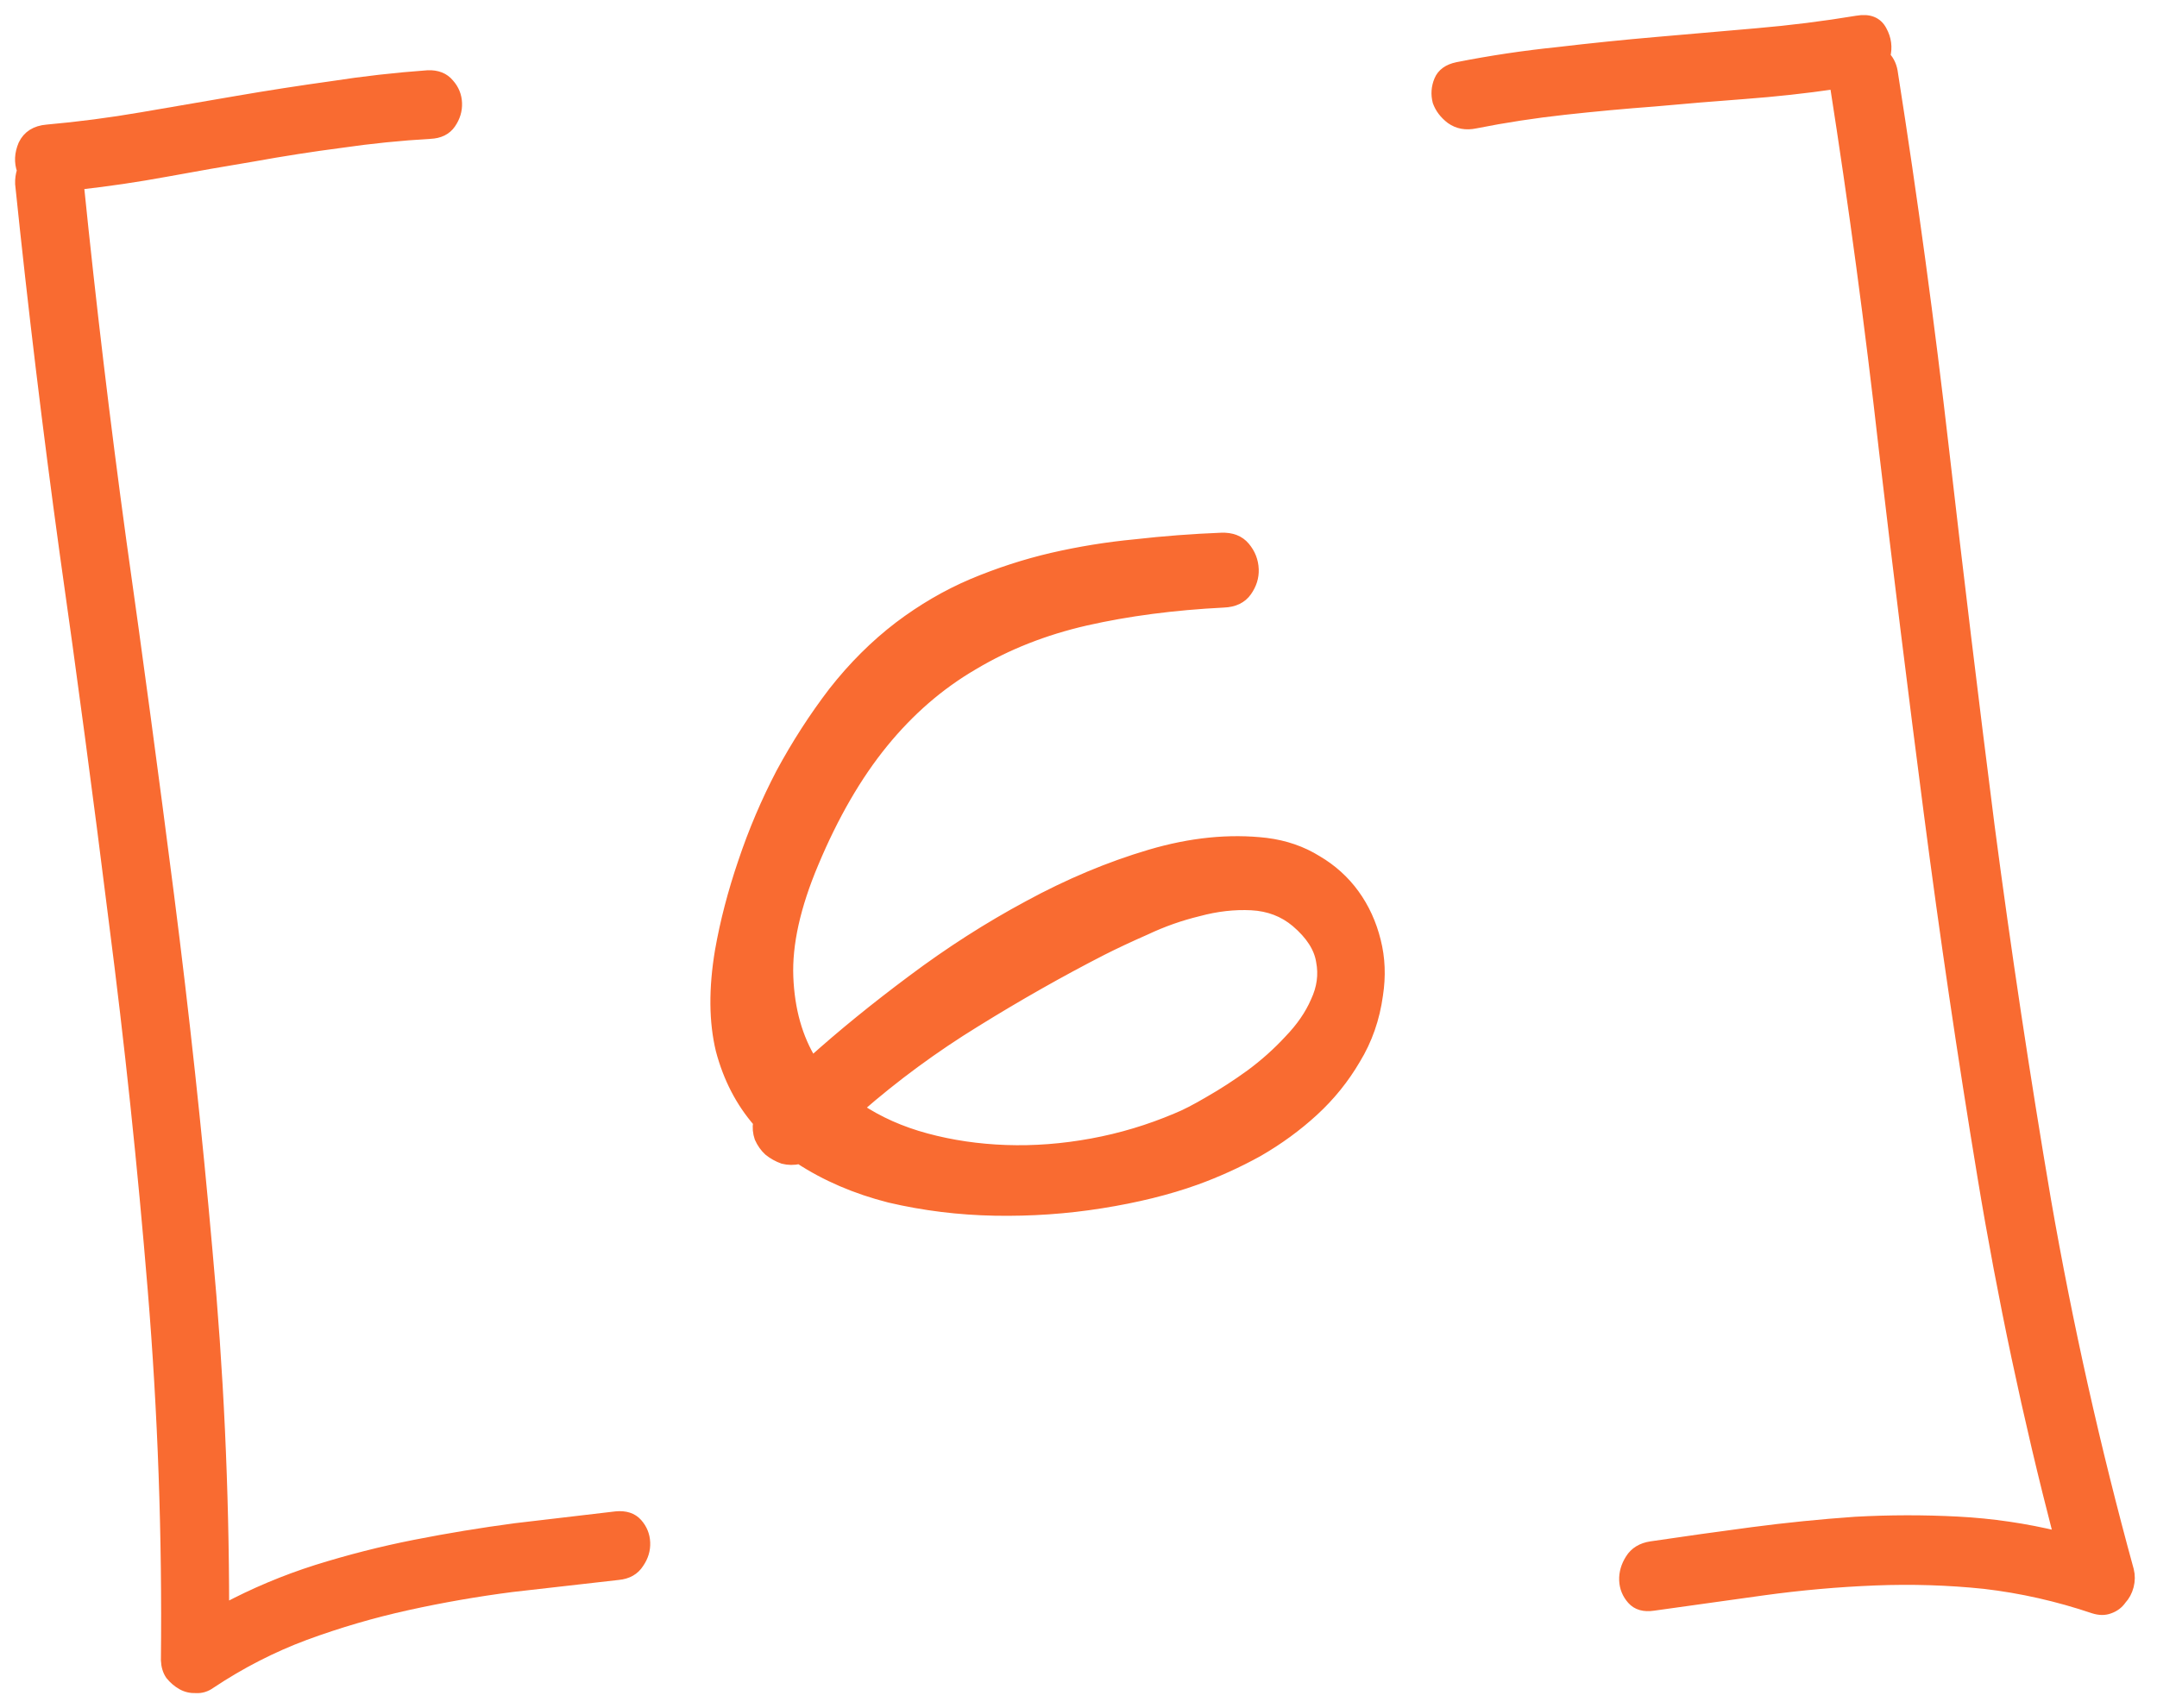
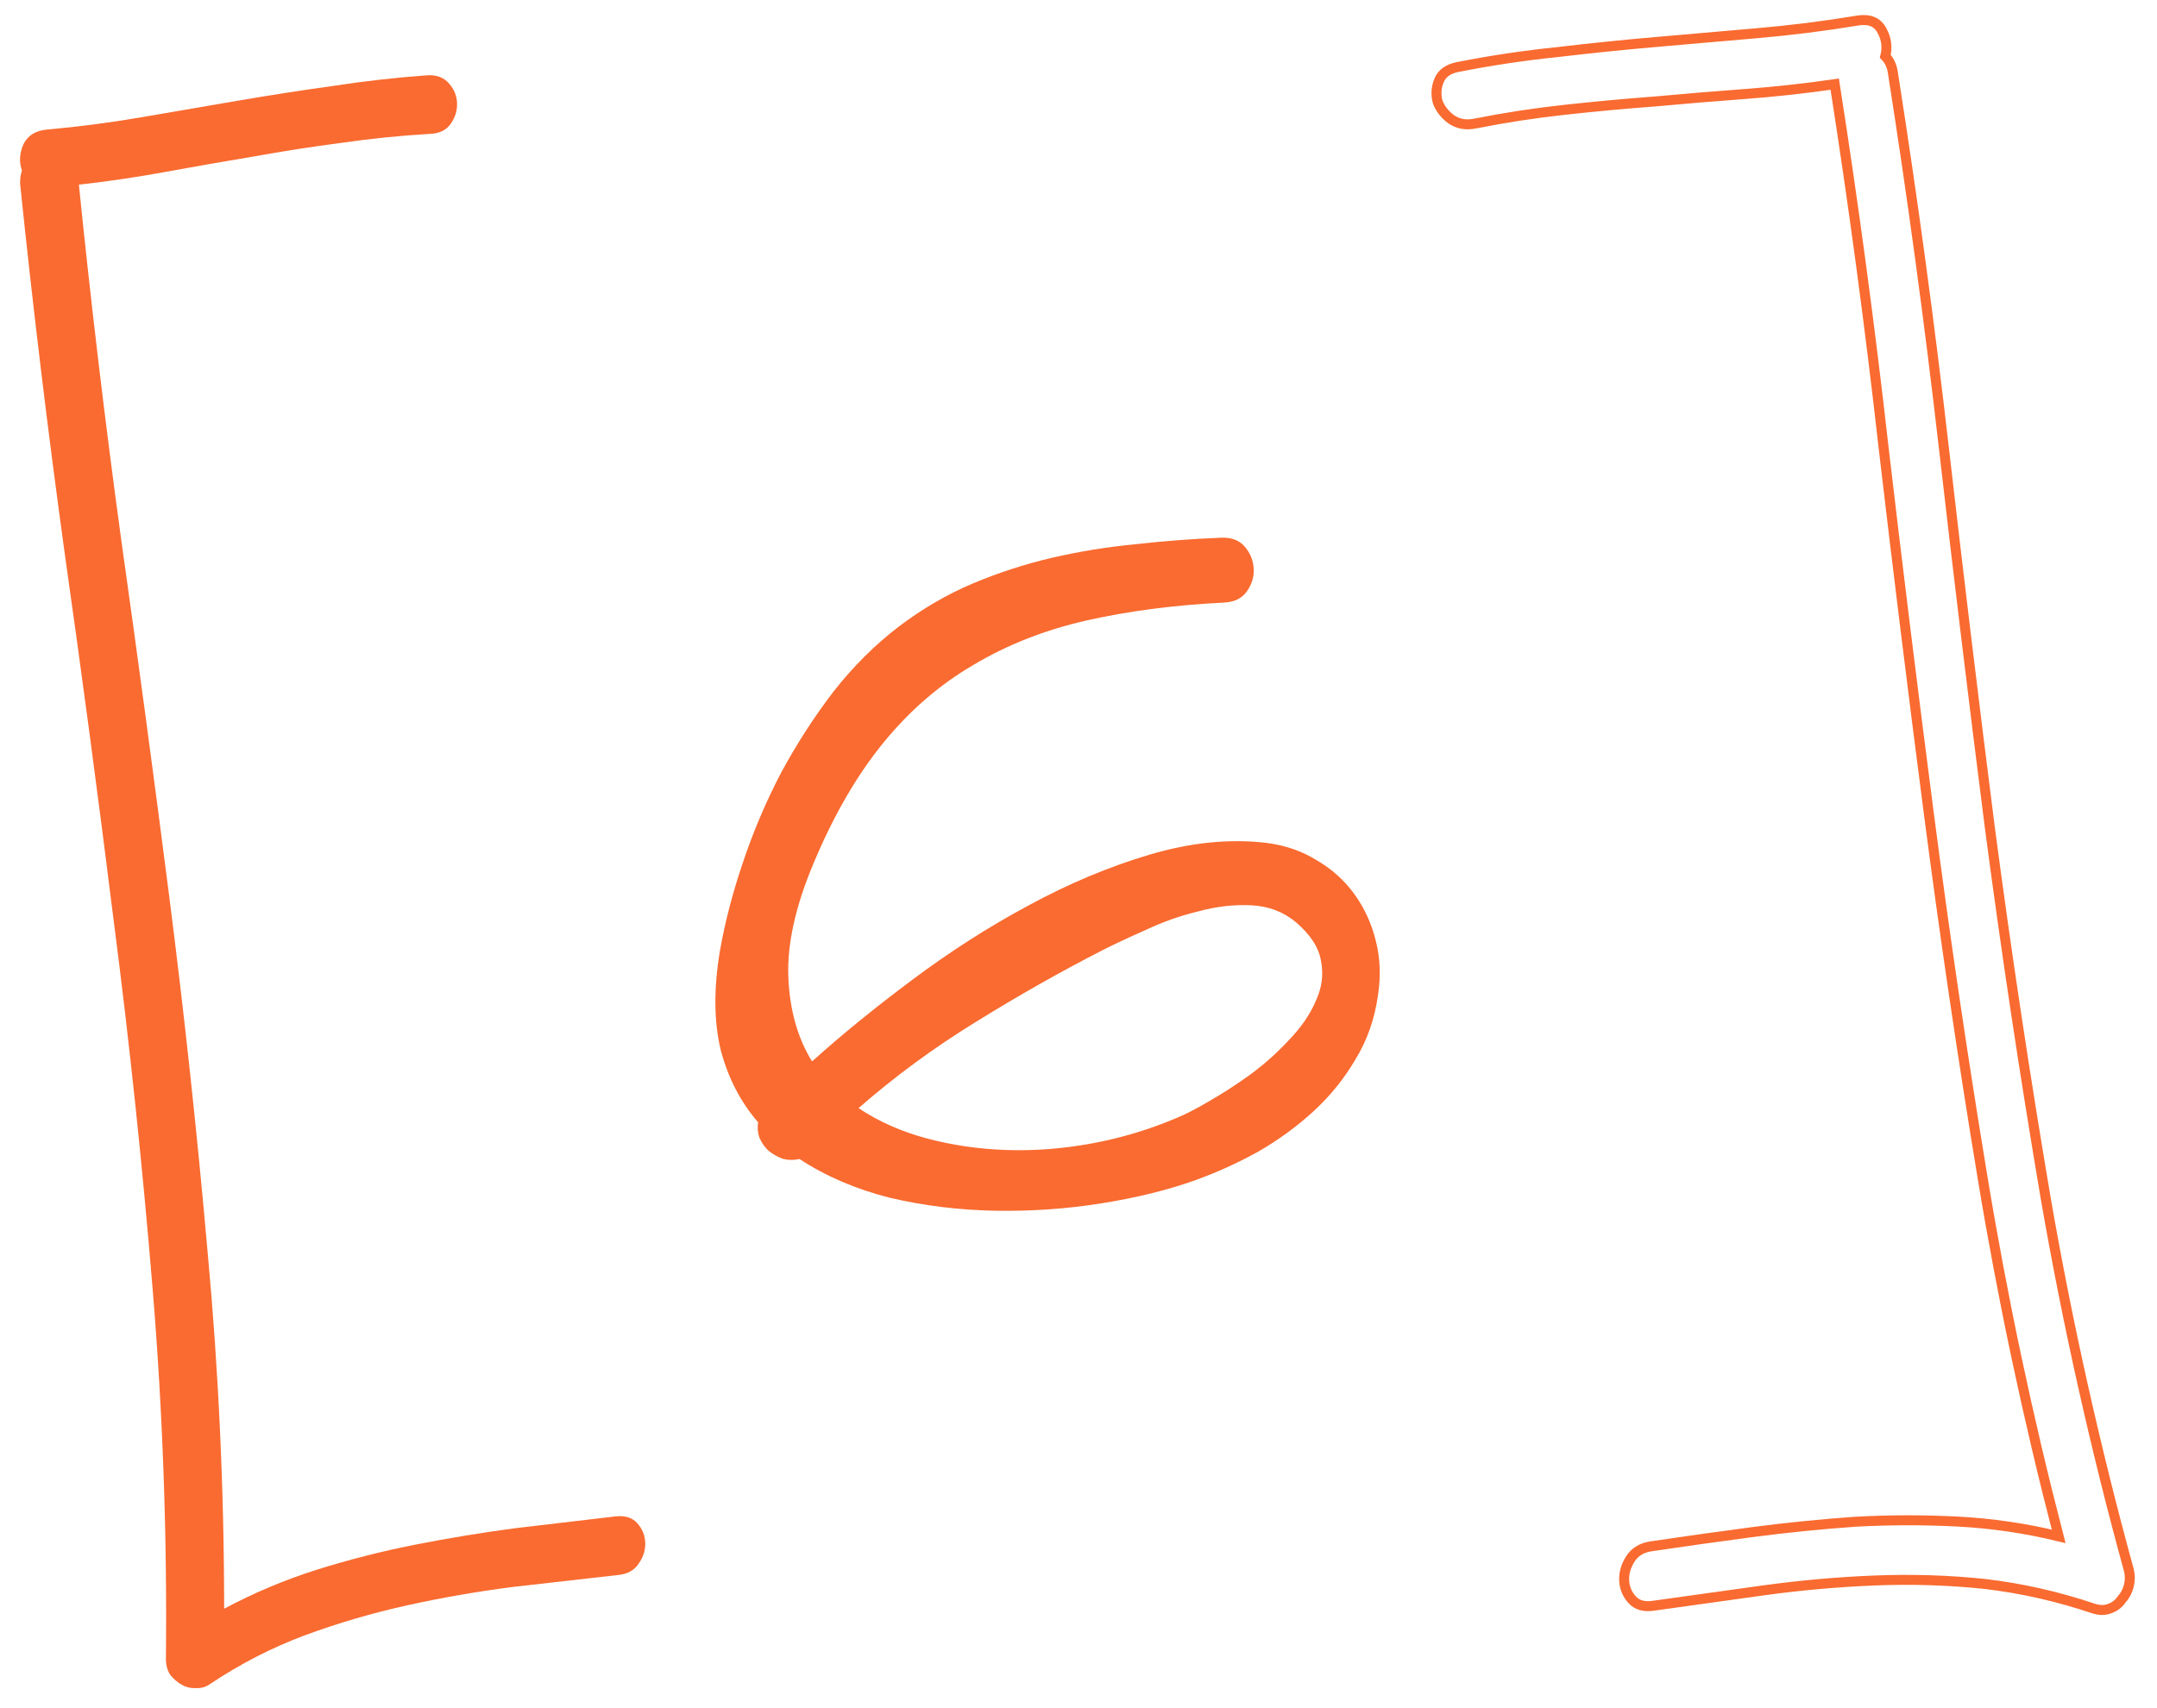
<svg xmlns="http://www.w3.org/2000/svg" width="101" height="80" viewBox="0 0 101 80" fill="none">
  <mask id="path-1-outside-1_448_599" maskUnits="userSpaceOnUse" x="-3.08" y="-3.08" width="104.462" height="84.373" fill="black">
    <rect fill="white" x="-3.08" y="-3.08" width="104.462" height="84.373" />
    <path d="M28.843 71.016C29.281 70.974 29.616 71.082 29.846 71.342C30.076 71.602 30.198 71.903 30.212 72.245C30.226 72.586 30.128 72.908 29.92 73.21C29.713 73.536 29.391 73.72 28.952 73.762C27.297 73.95 25.642 74.138 23.987 74.326C22.333 74.539 20.694 74.824 19.071 75.182C17.447 75.54 15.852 76.007 14.286 76.583C12.744 77.158 11.271 77.914 9.865 78.85C9.652 79.005 9.422 79.075 9.177 79.061C8.933 79.07 8.711 79.018 8.511 78.904C8.311 78.79 8.133 78.638 7.979 78.448C7.849 78.258 7.779 78.028 7.768 77.76C7.83 71.939 7.624 66.153 7.15 60.402C6.676 54.627 6.067 48.869 5.325 43.129C4.606 37.364 3.839 31.612 3.024 25.875C2.233 20.137 1.539 14.382 0.942 8.612C0.934 8.392 0.962 8.183 1.028 7.985C0.89 7.6 0.91 7.195 1.089 6.773C1.292 6.349 1.662 6.114 2.198 6.068C3.684 5.936 5.168 5.742 6.649 5.487C8.154 5.232 9.636 4.977 11.092 4.724C12.573 4.469 14.056 4.239 15.539 4.033C17.021 3.803 18.518 3.633 20.029 3.524C20.468 3.506 20.804 3.64 21.035 3.924C21.266 4.183 21.388 4.484 21.401 4.826C21.415 5.168 21.318 5.489 21.11 5.791C20.902 6.093 20.578 6.252 20.139 6.27C18.748 6.35 17.36 6.491 15.975 6.692C14.613 6.869 13.24 7.083 11.857 7.333C10.496 7.559 9.137 7.796 7.778 8.046C6.418 8.296 5.057 8.497 3.694 8.649C4.258 14.201 4.919 19.748 5.678 25.292C6.461 30.835 7.207 36.38 7.917 41.925C8.627 47.471 9.228 53.034 9.719 58.613C10.234 64.166 10.493 69.742 10.496 75.341C11.884 74.601 13.327 73.993 14.824 73.518C16.345 73.042 17.882 72.65 19.434 72.344C20.987 72.038 22.553 71.78 24.134 71.57C25.716 71.385 27.285 71.2 28.843 71.016Z" />
    <path d="M37.436 54.281C37.17 54.34 36.913 54.338 36.666 54.275C36.418 54.187 36.193 54.061 35.991 53.898C35.813 53.734 35.671 53.532 35.563 53.292C35.48 53.05 35.458 52.807 35.498 52.561C34.678 51.616 34.095 50.49 33.749 49.183C33.427 47.852 33.414 46.3 33.711 44.528C33.95 43.173 34.31 41.79 34.792 40.377C35.273 38.94 35.865 37.547 36.569 36.199C37.298 34.85 38.115 33.583 39.021 32.398C39.952 31.211 40.975 30.193 42.09 29.341C43.182 28.515 44.329 27.846 45.531 27.334C46.757 26.82 48 26.416 49.26 26.122C50.543 25.826 51.843 25.615 53.158 25.49C54.497 25.338 55.837 25.236 57.18 25.183C57.668 25.163 58.041 25.307 58.297 25.615C58.554 25.922 58.69 26.271 58.706 26.662C58.72 27.028 58.612 27.375 58.38 27.702C58.149 28.029 57.789 28.202 57.301 28.221C54.959 28.339 52.806 28.621 50.844 29.066C48.906 29.51 47.148 30.203 45.572 31.146C43.995 32.065 42.589 33.282 41.354 34.798C40.119 36.314 39.032 38.191 38.095 40.429C37.246 42.443 36.852 44.219 36.913 45.757C36.975 47.295 37.345 48.612 38.024 49.71C39.417 48.456 40.98 47.184 42.713 45.892C44.47 44.575 46.281 43.415 48.148 42.412C50.039 41.383 51.938 40.586 53.847 40.021C55.756 39.456 57.57 39.273 59.29 39.474C60.174 39.585 60.967 39.859 61.669 40.296C62.37 40.708 62.954 41.235 63.419 41.876C63.885 42.518 64.22 43.25 64.424 44.073C64.626 44.872 64.66 45.714 64.524 46.6C64.373 47.706 64.022 48.71 63.471 49.612C62.944 50.513 62.292 51.322 61.514 52.037C60.736 52.753 59.868 53.386 58.912 53.938C57.956 54.465 56.983 54.907 55.995 55.264C54.693 55.732 53.217 56.096 51.565 56.358C49.937 56.618 48.279 56.733 46.591 56.703C44.903 56.672 43.257 56.469 41.653 56.093C40.072 55.691 38.666 55.087 37.436 54.281ZM60.685 43.196C60.103 42.705 59.408 42.44 58.599 42.398C57.791 42.357 56.963 42.452 56.117 42.681C55.269 42.886 54.45 43.175 53.658 43.549C52.865 43.898 52.181 44.219 51.606 44.511C49.641 45.518 47.669 46.636 45.688 47.864C43.732 49.067 41.903 50.411 40.202 51.897C41.131 52.52 42.189 52.991 43.375 53.31C44.561 53.63 45.803 53.812 47.101 53.858C48.423 53.904 49.764 53.801 51.123 53.551C52.482 53.302 53.798 52.907 55.073 52.367C55.482 52.204 55.997 51.939 56.618 51.572C57.263 51.204 57.907 50.787 58.548 50.322C59.213 49.831 59.815 49.293 60.354 48.709C60.918 48.125 61.334 47.521 61.602 46.899C61.895 46.276 61.98 45.65 61.858 45.019C61.759 44.387 61.368 43.779 60.685 43.196Z" />
-     <path d="M88.642 3.465C89.558 9.296 90.354 15.156 91.029 21.046C91.704 26.935 92.415 32.811 93.162 38.673C93.933 44.535 94.814 50.379 95.804 56.207C96.819 62.034 98.112 67.814 99.685 73.545C99.744 73.787 99.741 74.032 99.678 74.279C99.614 74.526 99.501 74.738 99.337 74.916C99.198 75.117 99.008 75.259 98.767 75.342C98.55 75.424 98.305 75.421 98.033 75.335C96.348 74.766 94.646 74.382 92.926 74.181C91.232 74.004 89.519 73.951 87.786 74.02C86.053 74.089 84.311 74.244 82.56 74.485C80.834 74.725 79.12 74.964 77.418 75.203C76.981 75.269 76.647 75.173 76.416 74.913C76.186 74.653 76.064 74.353 76.05 74.011C76.037 73.669 76.133 73.335 76.341 73.009C76.548 72.683 76.87 72.487 77.307 72.42C78.887 72.186 80.467 71.964 82.048 71.755C83.653 71.544 85.26 71.382 86.869 71.269C88.479 71.18 90.081 71.178 91.673 71.261C93.266 71.344 94.839 71.575 96.395 71.953C94.951 66.387 93.761 60.775 92.827 55.116C91.892 49.457 91.055 43.782 90.315 38.09C89.575 32.399 88.871 26.706 88.204 21.012C87.56 15.292 86.796 9.602 85.91 3.941C84.525 4.143 83.125 4.296 81.711 4.402C80.297 4.507 78.884 4.624 77.471 4.754C76.082 4.858 74.681 4.987 73.269 5.142C71.858 5.296 70.46 5.51 69.078 5.785C68.641 5.876 68.26 5.806 67.933 5.574C67.63 5.342 67.424 5.069 67.313 4.756C67.226 4.417 67.25 4.086 67.384 3.763C67.517 3.44 67.803 3.233 68.239 3.142C69.791 2.835 71.347 2.602 72.905 2.442C74.463 2.258 76.021 2.098 77.58 1.963C79.139 1.827 80.699 1.692 82.258 1.556C83.842 1.42 85.411 1.223 86.965 0.965C87.523 0.869 87.909 1.025 88.121 1.432C88.331 1.815 88.384 2.216 88.278 2.636C88.483 2.848 88.603 3.124 88.642 3.465Z" />
  </mask>
  <path d="M28.843 71.016C29.281 70.974 29.616 71.082 29.846 71.342C30.076 71.602 30.198 71.903 30.212 72.245C30.226 72.586 30.128 72.908 29.92 73.21C29.713 73.536 29.391 73.72 28.952 73.762C27.297 73.95 25.642 74.138 23.987 74.326C22.333 74.539 20.694 74.824 19.071 75.182C17.447 75.54 15.852 76.007 14.286 76.583C12.744 77.158 11.271 77.914 9.865 78.85C9.652 79.005 9.422 79.075 9.177 79.061C8.933 79.07 8.711 79.018 8.511 78.904C8.311 78.79 8.133 78.638 7.979 78.448C7.849 78.258 7.779 78.028 7.768 77.76C7.83 71.939 7.624 66.153 7.15 60.402C6.676 54.627 6.067 48.869 5.325 43.129C4.606 37.364 3.839 31.612 3.024 25.875C2.233 20.137 1.539 14.382 0.942 8.612C0.934 8.392 0.962 8.183 1.028 7.985C0.89 7.6 0.91 7.195 1.089 6.773C1.292 6.349 1.662 6.114 2.198 6.068C3.684 5.936 5.168 5.742 6.649 5.487C8.154 5.232 9.636 4.977 11.092 4.724C12.573 4.469 14.056 4.239 15.539 4.033C17.021 3.803 18.518 3.633 20.029 3.524C20.468 3.506 20.804 3.64 21.035 3.924C21.266 4.183 21.388 4.484 21.401 4.826C21.415 5.168 21.318 5.489 21.11 5.791C20.902 6.093 20.578 6.252 20.139 6.27C18.748 6.35 17.36 6.491 15.975 6.692C14.613 6.869 13.24 7.083 11.857 7.333C10.496 7.559 9.137 7.796 7.778 8.046C6.418 8.296 5.057 8.497 3.694 8.649C4.258 14.201 4.919 19.748 5.678 25.292C6.461 30.835 7.207 36.38 7.917 41.925C8.627 47.471 9.228 53.034 9.719 58.613C10.234 64.166 10.493 69.742 10.496 75.341C11.884 74.601 13.327 73.993 14.824 73.518C16.345 73.042 17.882 72.65 19.434 72.344C20.987 72.038 22.553 71.78 24.134 71.57C25.716 71.385 27.285 71.2 28.843 71.016Z" fill="#F96B31" />
  <path d="M37.436 54.281C37.17 54.34 36.913 54.338 36.666 54.275C36.418 54.187 36.193 54.061 35.991 53.898C35.813 53.734 35.671 53.532 35.563 53.292C35.48 53.05 35.458 52.807 35.498 52.561C34.678 51.616 34.095 50.49 33.749 49.183C33.427 47.852 33.414 46.3 33.711 44.528C33.95 43.173 34.31 41.79 34.792 40.377C35.273 38.94 35.865 37.547 36.569 36.199C37.298 34.85 38.115 33.583 39.021 32.398C39.952 31.211 40.975 30.193 42.09 29.341C43.182 28.515 44.329 27.846 45.531 27.334C46.757 26.82 48 26.416 49.26 26.122C50.543 25.826 51.843 25.615 53.158 25.49C54.497 25.338 55.837 25.236 57.18 25.183C57.668 25.163 58.041 25.307 58.297 25.615C58.554 25.922 58.69 26.271 58.706 26.662C58.72 27.028 58.612 27.375 58.38 27.702C58.149 28.029 57.789 28.202 57.301 28.221C54.959 28.339 52.806 28.621 50.844 29.066C48.906 29.51 47.148 30.203 45.572 31.146C43.995 32.065 42.589 33.282 41.354 34.798C40.119 36.314 39.032 38.191 38.095 40.429C37.246 42.443 36.852 44.219 36.913 45.757C36.975 47.295 37.345 48.612 38.024 49.71C39.417 48.456 40.98 47.184 42.713 45.892C44.47 44.575 46.281 43.415 48.148 42.412C50.039 41.383 51.938 40.586 53.847 40.021C55.756 39.456 57.57 39.273 59.29 39.474C60.174 39.585 60.967 39.859 61.669 40.296C62.37 40.708 62.954 41.235 63.419 41.876C63.885 42.518 64.22 43.25 64.424 44.073C64.626 44.872 64.66 45.714 64.524 46.6C64.373 47.706 64.022 48.71 63.471 49.612C62.944 50.513 62.292 51.322 61.514 52.037C60.736 52.753 59.868 53.386 58.912 53.938C57.956 54.465 56.983 54.907 55.995 55.264C54.693 55.732 53.217 56.096 51.565 56.358C49.937 56.618 48.279 56.733 46.591 56.703C44.903 56.672 43.257 56.469 41.653 56.093C40.072 55.691 38.666 55.087 37.436 54.281ZM60.685 43.196C60.103 42.705 59.408 42.44 58.599 42.398C57.791 42.357 56.963 42.452 56.117 42.681C55.269 42.886 54.45 43.175 53.658 43.549C52.865 43.898 52.181 44.219 51.606 44.511C49.641 45.518 47.669 46.636 45.688 47.864C43.732 49.067 41.903 50.411 40.202 51.897C41.131 52.52 42.189 52.991 43.375 53.31C44.561 53.63 45.803 53.812 47.101 53.858C48.423 53.904 49.764 53.801 51.123 53.551C52.482 53.302 53.798 52.907 55.073 52.367C55.482 52.204 55.997 51.939 56.618 51.572C57.263 51.204 57.907 50.787 58.548 50.322C59.213 49.831 59.815 49.293 60.354 48.709C60.918 48.125 61.334 47.521 61.602 46.899C61.895 46.276 61.98 45.65 61.858 45.019C61.759 44.387 61.368 43.779 60.685 43.196Z" fill="#F96B31" />
-   <path d="M88.642 3.465C89.558 9.296 90.354 15.156 91.029 21.046C91.704 26.935 92.415 32.811 93.162 38.673C93.933 44.535 94.814 50.379 95.804 56.207C96.819 62.034 98.112 67.814 99.685 73.545C99.744 73.787 99.741 74.032 99.678 74.279C99.614 74.526 99.501 74.738 99.337 74.916C99.198 75.117 99.008 75.259 98.767 75.342C98.55 75.424 98.305 75.421 98.033 75.335C96.348 74.766 94.646 74.382 92.926 74.181C91.232 74.004 89.519 73.951 87.786 74.02C86.053 74.089 84.311 74.244 82.56 74.485C80.834 74.725 79.12 74.964 77.418 75.203C76.981 75.269 76.647 75.173 76.416 74.913C76.186 74.653 76.064 74.353 76.05 74.011C76.037 73.669 76.133 73.335 76.341 73.009C76.548 72.683 76.87 72.487 77.307 72.42C78.887 72.186 80.467 71.964 82.048 71.755C83.653 71.544 85.26 71.382 86.869 71.269C88.479 71.18 90.081 71.178 91.673 71.261C93.266 71.344 94.839 71.575 96.395 71.953C94.951 66.387 93.761 60.775 92.827 55.116C91.892 49.457 91.055 43.782 90.315 38.09C89.575 32.399 88.871 26.706 88.204 21.012C87.56 15.292 86.796 9.602 85.91 3.941C84.525 4.143 83.125 4.296 81.711 4.402C80.297 4.507 78.884 4.624 77.471 4.754C76.082 4.858 74.681 4.987 73.269 5.142C71.858 5.296 70.46 5.51 69.078 5.785C68.641 5.876 68.26 5.806 67.933 5.574C67.63 5.342 67.424 5.069 67.313 4.756C67.226 4.417 67.25 4.086 67.384 3.763C67.517 3.44 67.803 3.233 68.239 3.142C69.791 2.835 71.347 2.602 72.905 2.442C74.463 2.258 76.021 2.098 77.58 1.963C79.139 1.827 80.699 1.692 82.258 1.556C83.842 1.42 85.411 1.223 86.965 0.965C87.523 0.869 87.909 1.025 88.121 1.432C88.331 1.815 88.384 2.216 88.278 2.636C88.483 2.848 88.603 3.124 88.642 3.465Z" fill="#F96B31" />
-   <path d="M28.843 71.016C29.281 70.974 29.616 71.082 29.846 71.342C30.076 71.602 30.198 71.903 30.212 72.245C30.226 72.586 30.128 72.908 29.92 73.21C29.713 73.536 29.391 73.72 28.952 73.762C27.297 73.95 25.642 74.138 23.987 74.326C22.333 74.539 20.694 74.824 19.071 75.182C17.447 75.54 15.852 76.007 14.286 76.583C12.744 77.158 11.271 77.914 9.865 78.85C9.652 79.005 9.422 79.075 9.177 79.061C8.933 79.07 8.711 79.018 8.511 78.904C8.311 78.79 8.133 78.638 7.979 78.448C7.849 78.258 7.779 78.028 7.768 77.76C7.83 71.939 7.624 66.153 7.15 60.402C6.676 54.627 6.067 48.869 5.325 43.129C4.606 37.364 3.839 31.612 3.024 25.875C2.233 20.137 1.539 14.382 0.942 8.612C0.934 8.392 0.962 8.183 1.028 7.985C0.89 7.6 0.91 7.195 1.089 6.773C1.292 6.349 1.662 6.114 2.198 6.068C3.684 5.936 5.168 5.742 6.649 5.487C8.154 5.232 9.636 4.977 11.092 4.724C12.573 4.469 14.056 4.239 15.539 4.033C17.021 3.803 18.518 3.633 20.029 3.524C20.468 3.506 20.804 3.64 21.035 3.924C21.266 4.183 21.388 4.484 21.401 4.826C21.415 5.168 21.318 5.489 21.11 5.791C20.902 6.093 20.578 6.252 20.139 6.27C18.748 6.35 17.36 6.491 15.975 6.692C14.613 6.869 13.24 7.083 11.857 7.333C10.496 7.559 9.137 7.796 7.778 8.046C6.418 8.296 5.057 8.497 3.694 8.649C4.258 14.201 4.919 19.748 5.678 25.292C6.461 30.835 7.207 36.38 7.917 41.925C8.627 47.471 9.228 53.034 9.719 58.613C10.234 64.166 10.493 69.742 10.496 75.341C11.884 74.601 13.327 73.993 14.824 73.518C16.345 73.042 17.882 72.65 19.434 72.344C20.987 72.038 22.553 71.78 24.134 71.57C25.716 71.385 27.285 71.2 28.843 71.016Z" stroke="#F96B31" stroke-width="0.467" mask="url(#path-1-outside-1_448_599)" />
-   <path d="M37.436 54.281C37.17 54.34 36.913 54.338 36.666 54.275C36.418 54.187 36.193 54.061 35.991 53.898C35.813 53.734 35.671 53.532 35.563 53.292C35.48 53.05 35.458 52.807 35.498 52.561C34.678 51.616 34.095 50.49 33.749 49.183C33.427 47.852 33.414 46.3 33.711 44.528C33.95 43.173 34.31 41.79 34.792 40.377C35.273 38.94 35.865 37.547 36.569 36.199C37.298 34.85 38.115 33.583 39.021 32.398C39.952 31.211 40.975 30.193 42.09 29.341C43.182 28.515 44.329 27.846 45.531 27.334C46.757 26.82 48 26.416 49.26 26.122C50.543 25.826 51.843 25.615 53.158 25.49C54.497 25.338 55.837 25.236 57.18 25.183C57.668 25.163 58.041 25.307 58.297 25.615C58.554 25.922 58.69 26.271 58.706 26.662C58.72 27.028 58.612 27.375 58.38 27.702C58.149 28.029 57.789 28.202 57.301 28.221C54.959 28.339 52.806 28.621 50.844 29.066C48.906 29.51 47.148 30.203 45.572 31.146C43.995 32.065 42.589 33.282 41.354 34.798C40.119 36.314 39.032 38.191 38.095 40.429C37.246 42.443 36.852 44.219 36.913 45.757C36.975 47.295 37.345 48.612 38.024 49.71C39.417 48.456 40.98 47.184 42.713 45.892C44.47 44.575 46.281 43.415 48.148 42.412C50.039 41.383 51.938 40.586 53.847 40.021C55.756 39.456 57.57 39.273 59.29 39.474C60.174 39.585 60.967 39.859 61.669 40.296C62.37 40.708 62.954 41.235 63.419 41.876C63.885 42.518 64.22 43.25 64.424 44.073C64.626 44.872 64.66 45.714 64.524 46.6C64.373 47.706 64.022 48.71 63.471 49.612C62.944 50.513 62.292 51.322 61.514 52.037C60.736 52.753 59.868 53.386 58.912 53.938C57.956 54.465 56.983 54.907 55.995 55.264C54.693 55.732 53.217 56.096 51.565 56.358C49.937 56.618 48.279 56.733 46.591 56.703C44.903 56.672 43.257 56.469 41.653 56.093C40.072 55.691 38.666 55.087 37.436 54.281ZM60.685 43.196C60.103 42.705 59.408 42.44 58.599 42.398C57.791 42.357 56.963 42.452 56.117 42.681C55.269 42.886 54.45 43.175 53.658 43.549C52.865 43.898 52.181 44.219 51.606 44.511C49.641 45.518 47.669 46.636 45.688 47.864C43.732 49.067 41.903 50.411 40.202 51.897C41.131 52.52 42.189 52.991 43.375 53.31C44.561 53.63 45.803 53.812 47.101 53.858C48.423 53.904 49.764 53.801 51.123 53.551C52.482 53.302 53.798 52.907 55.073 52.367C55.482 52.204 55.997 51.939 56.618 51.572C57.263 51.204 57.907 50.787 58.548 50.322C59.213 49.831 59.815 49.293 60.354 48.709C60.918 48.125 61.334 47.521 61.602 46.899C61.895 46.276 61.98 45.65 61.858 45.019C61.759 44.387 61.368 43.779 60.685 43.196Z" stroke="#F96B31" stroke-width="0.467" mask="url(#path-1-outside-1_448_599)" />
  <path d="M88.642 3.465C89.558 9.296 90.354 15.156 91.029 21.046C91.704 26.935 92.415 32.811 93.162 38.673C93.933 44.535 94.814 50.379 95.804 56.207C96.819 62.034 98.112 67.814 99.685 73.545C99.744 73.787 99.741 74.032 99.678 74.279C99.614 74.526 99.501 74.738 99.337 74.916C99.198 75.117 99.008 75.259 98.767 75.342C98.55 75.424 98.305 75.421 98.033 75.335C96.348 74.766 94.646 74.382 92.926 74.181C91.232 74.004 89.519 73.951 87.786 74.02C86.053 74.089 84.311 74.244 82.56 74.485C80.834 74.725 79.12 74.964 77.418 75.203C76.981 75.269 76.647 75.173 76.416 74.913C76.186 74.653 76.064 74.353 76.05 74.011C76.037 73.669 76.133 73.335 76.341 73.009C76.548 72.683 76.87 72.487 77.307 72.42C78.887 72.186 80.467 71.964 82.048 71.755C83.653 71.544 85.26 71.382 86.869 71.269C88.479 71.18 90.081 71.178 91.673 71.261C93.266 71.344 94.839 71.575 96.395 71.953C94.951 66.387 93.761 60.775 92.827 55.116C91.892 49.457 91.055 43.782 90.315 38.09C89.575 32.399 88.871 26.706 88.204 21.012C87.56 15.292 86.796 9.602 85.91 3.941C84.525 4.143 83.125 4.296 81.711 4.402C80.297 4.507 78.884 4.624 77.471 4.754C76.082 4.858 74.681 4.987 73.269 5.142C71.858 5.296 70.46 5.51 69.078 5.785C68.641 5.876 68.26 5.806 67.933 5.574C67.63 5.342 67.424 5.069 67.313 4.756C67.226 4.417 67.25 4.086 67.384 3.763C67.517 3.44 67.803 3.233 68.239 3.142C69.791 2.835 71.347 2.602 72.905 2.442C74.463 2.258 76.021 2.098 77.58 1.963C79.139 1.827 80.699 1.692 82.258 1.556C83.842 1.42 85.411 1.223 86.965 0.965C87.523 0.869 87.909 1.025 88.121 1.432C88.331 1.815 88.384 2.216 88.278 2.636C88.483 2.848 88.603 3.124 88.642 3.465Z" stroke="#F96B31" stroke-width="0.467" mask="url(#path-1-outside-1_448_599)" />
</svg>